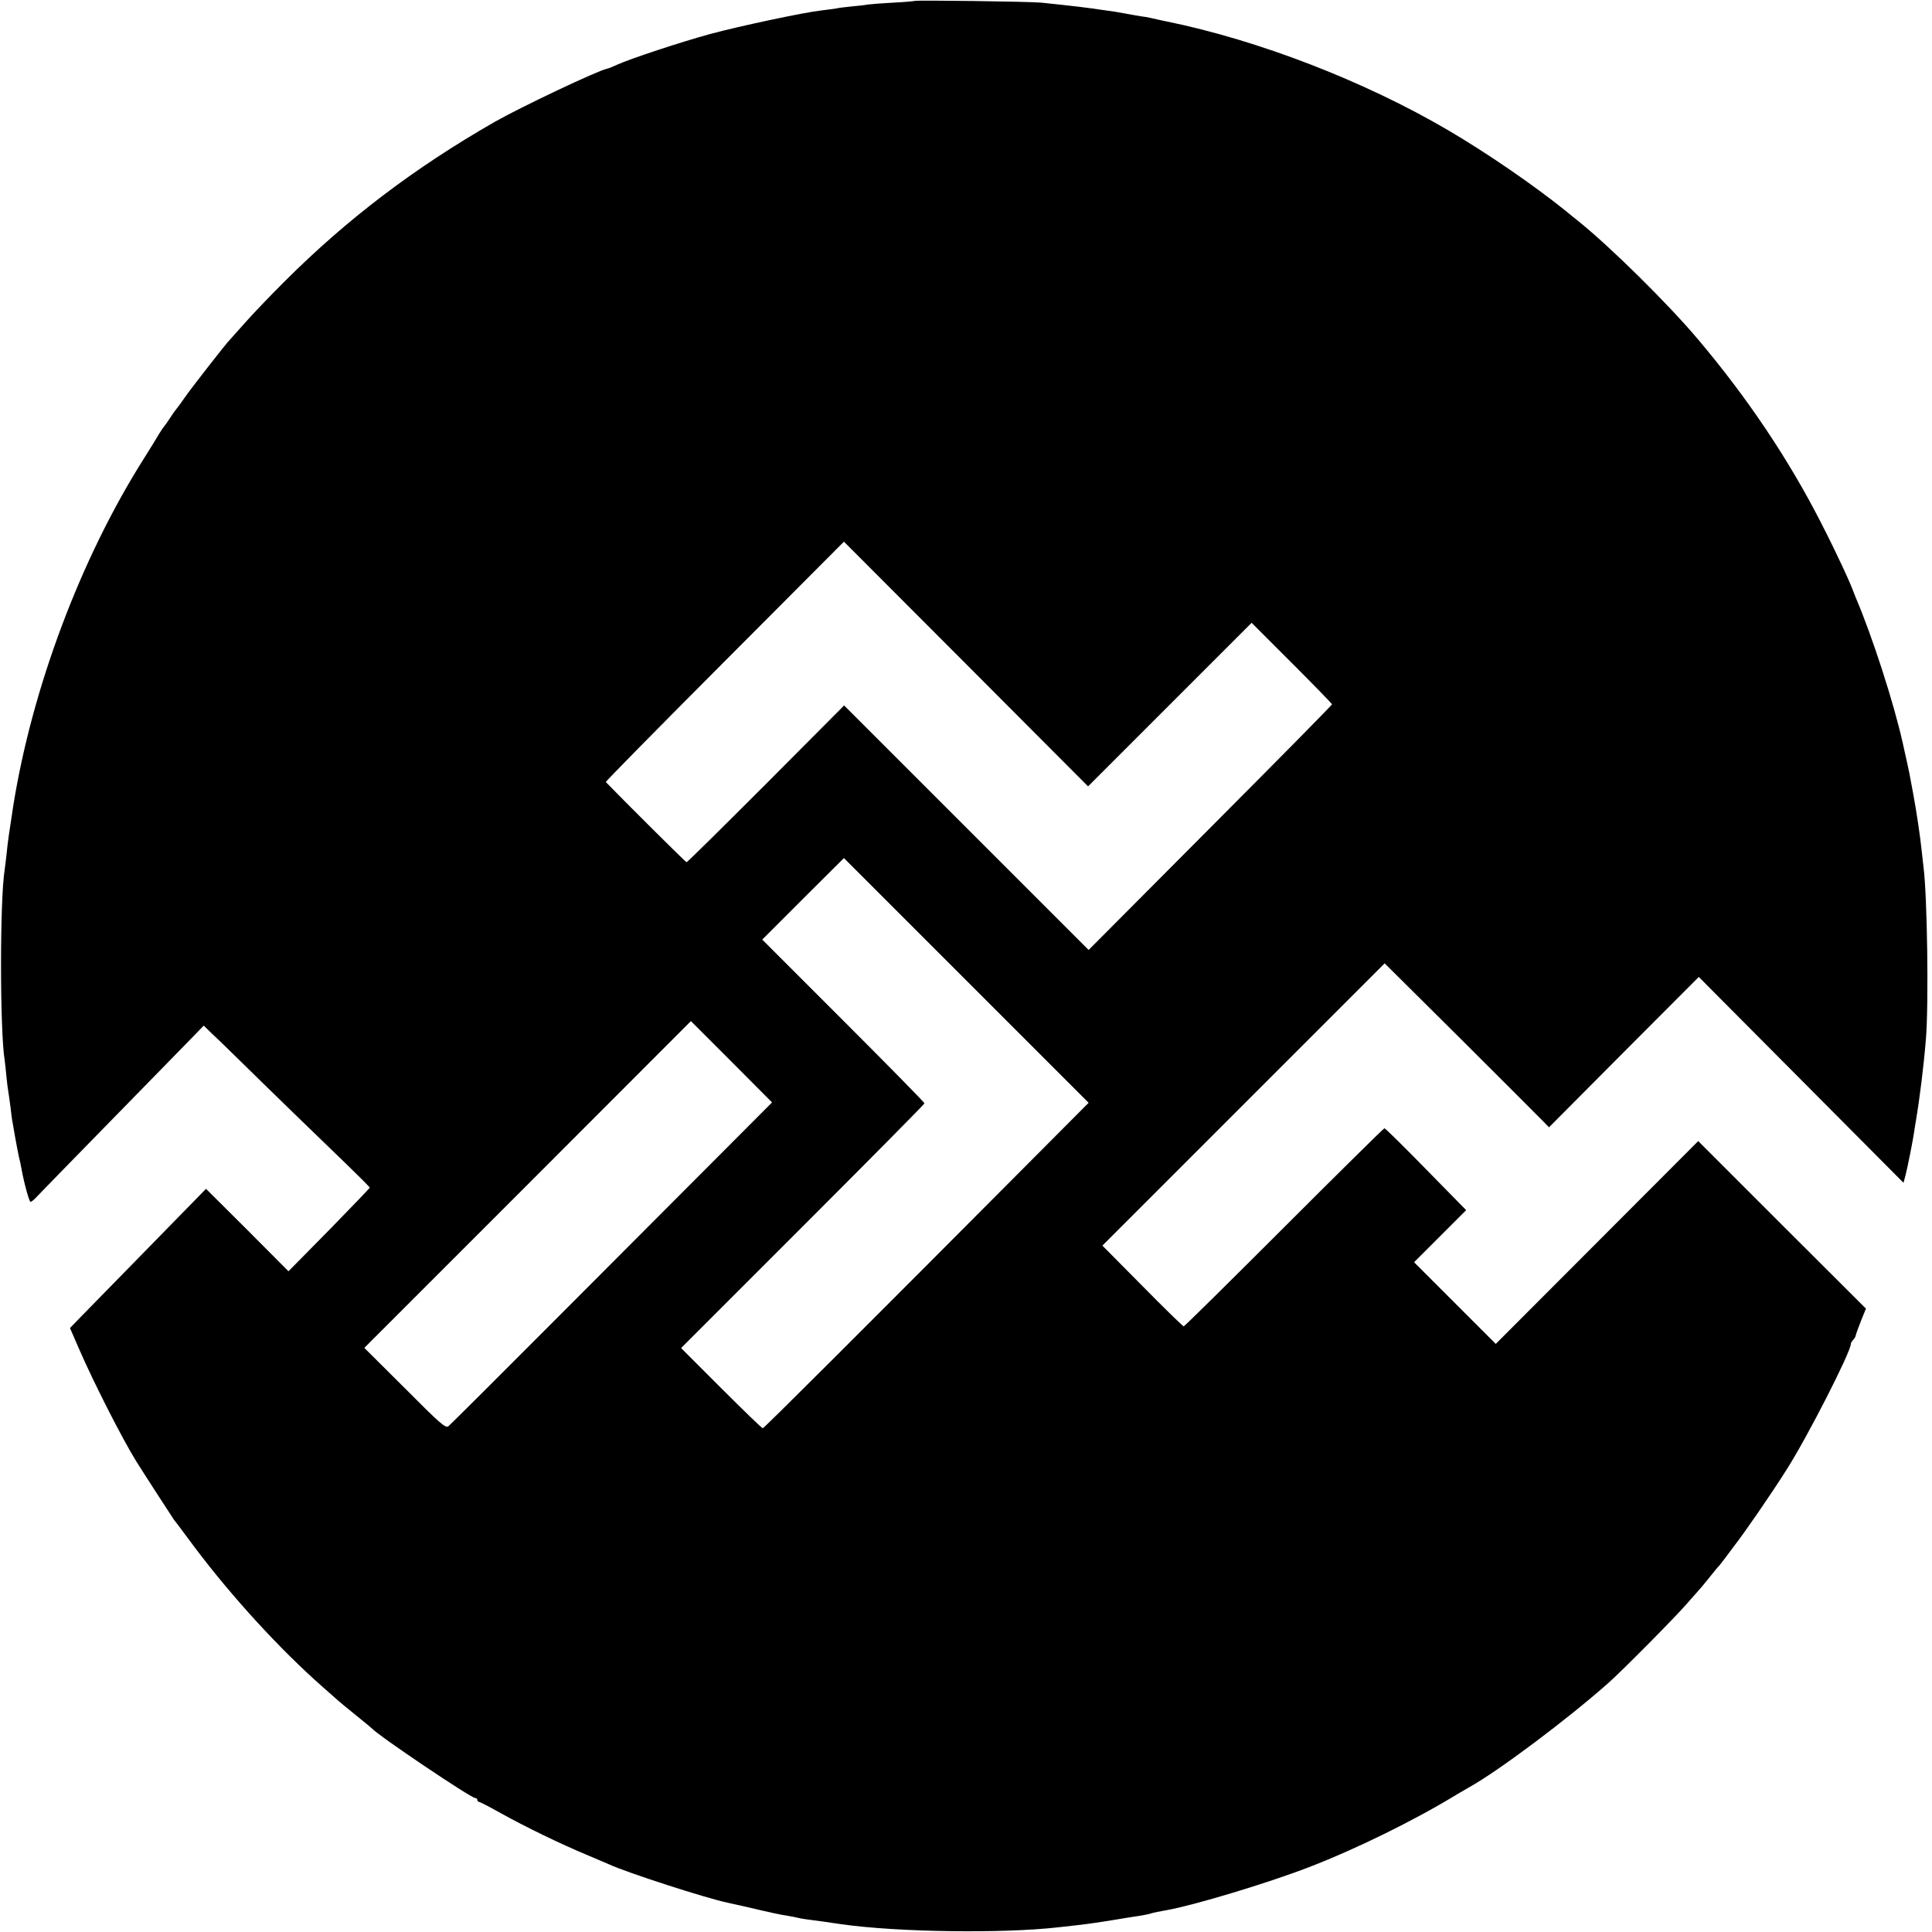
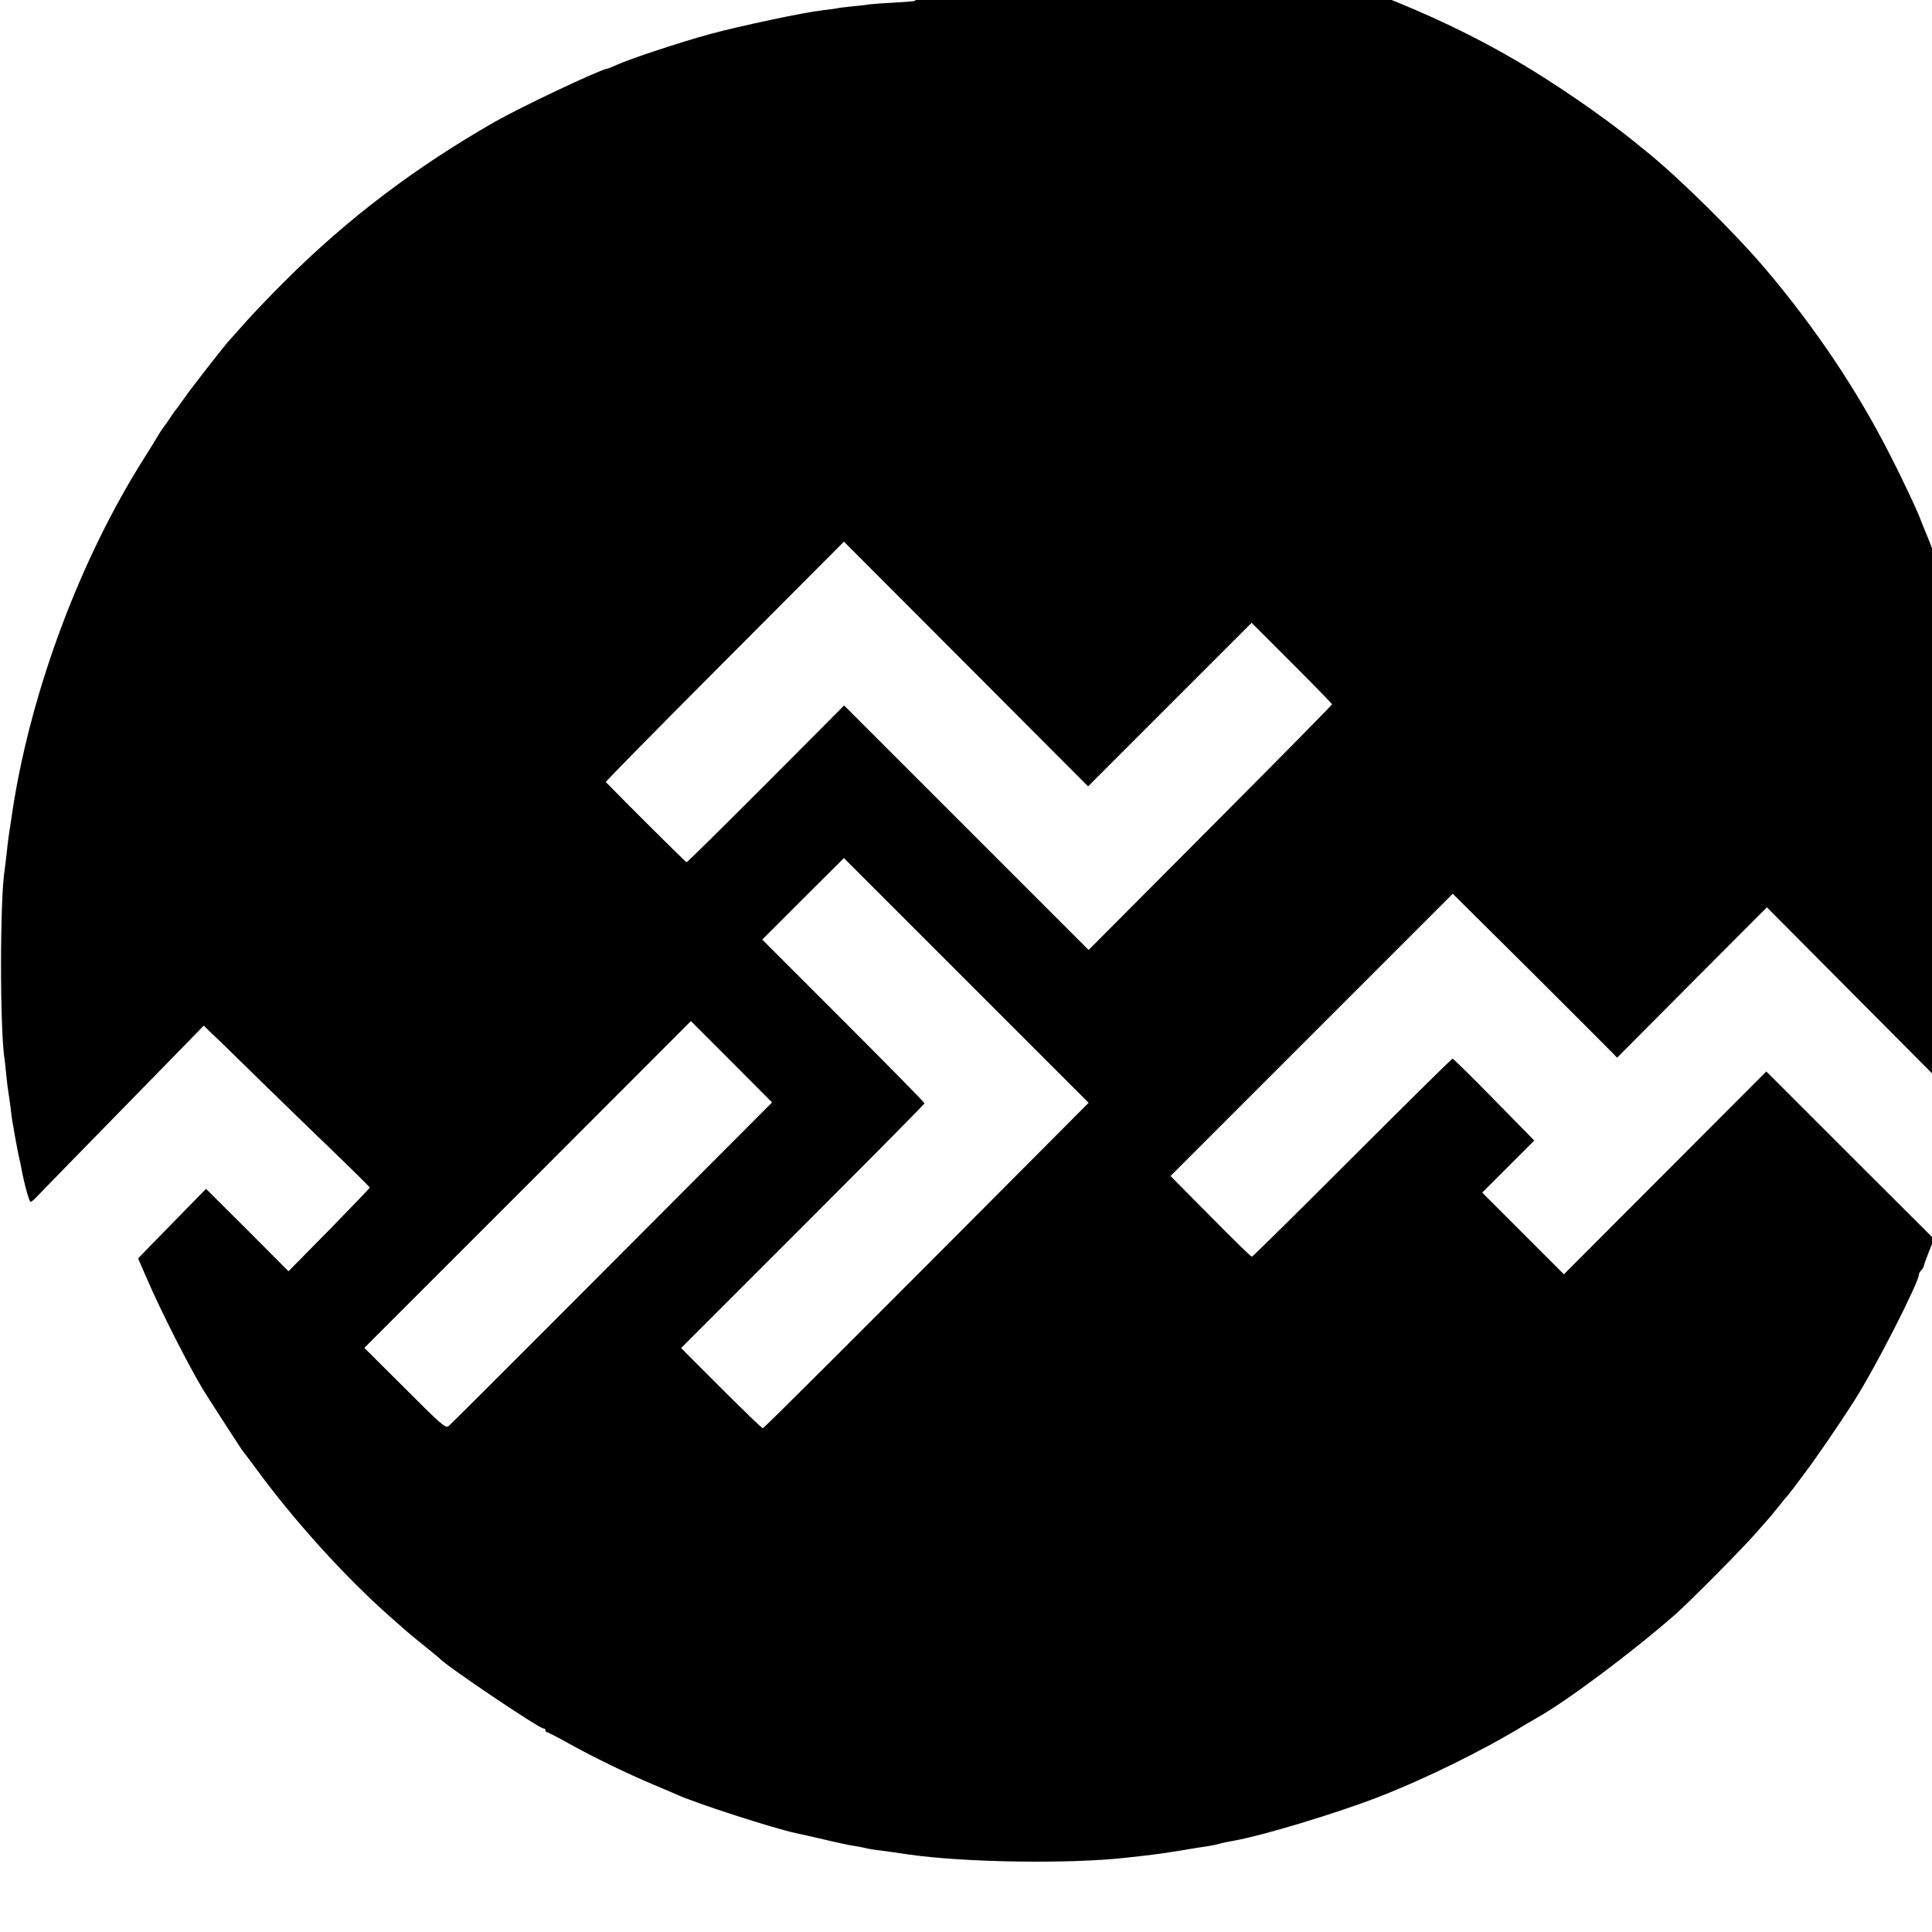
<svg xmlns="http://www.w3.org/2000/svg" version="1.0" width="1024pt" height="1024pt" viewBox="0 0 1024 1024" preserveAspectRatio="xMidYMid meet">
  <g transform="translate(0,1024) scale(0.1,-0.1)" fill="#000000" stroke="none">
-     <path d="M4848 10235 c-1 -1 -52 -6 -113 -9 -60 -3 -121 -8 -135 -10 -14 -3 -52 -7 -85 -10 -33 -3 -71 -8 -84 -11 -14 -2 -47 -7 -75 -10 -93 -10 -439 -84 -591 -125 -161 -44 -423 -131 -492 -162 -23 -11 -48 -21 -55 -22 -50 -10 -457 -203 -596 -282 -424 -243 -779 -512 -1112 -844 -80 -80 -177 -181 -215 -225 -39 -44 -73 -82 -76 -85 -14 -12 -209 -262 -239 -306 -19 -27 -36 -51 -39 -54 -3 -3 -20 -25 -36 -50 -16 -25 -32 -47 -35 -50 -3 -3 -15 -21 -27 -40 -11 -19 -47 -78 -80 -130 -335 -529 -593 -1217 -693 -1843 -25 -163 -28 -184 -35 -253 -4 -32 -8 -70 -10 -83 -26 -154 -26 -855 0 -1012 2 -13 6 -51 9 -84 3 -33 8 -69 10 -80 2 -11 7 -49 12 -85 4 -36 8 -67 9 -70 1 -3 7 -39 14 -80 7 -41 17 -91 21 -110 5 -19 11 -48 14 -65 14 -78 41 -175 48 -175 5 0 20 12 34 28 14 15 170 175 347 356 177 181 370 379 430 440 l107 110 41 -40 c23 -21 95 -91 159 -154 172 -169 419 -408 558 -542 67 -65 122 -120 122 -123 0 -2 -97 -103 -215 -224 l-216 -219 -218 219 -219 218 -303 -310 c-167 -171 -330 -337 -361 -369 l-57 -59 47 -108 c76 -176 228 -475 304 -598 42 -67 191 -297 200 -310 5 -5 54 -71 109 -145 197 -262 451 -540 678 -740 41 -36 79 -70 85 -75 6 -6 47 -39 91 -75 44 -35 82 -67 85 -70 33 -38 526 -370 549 -370 6 0 11 -4 11 -10 0 -5 4 -10 8 -10 5 0 57 -27 116 -60 131 -73 317 -163 451 -219 55 -23 109 -46 120 -51 90 -43 524 -183 633 -205 9 -2 58 -13 107 -24 123 -29 174 -40 215 -46 19 -3 42 -8 50 -10 14 -4 63 -11 128 -19 16 -2 62 -9 103 -15 297 -42 851 -50 1149 -16 19 2 60 7 90 10 76 9 112 14 210 30 47 8 103 17 125 20 22 4 48 8 57 11 22 7 57 14 93 20 145 26 531 142 754 228 256 99 562 250 786 387 17 10 44 26 60 35 154 85 521 360 740 554 72 64 350 344 415 419 36 41 70 79 75 85 6 6 28 34 50 61 22 28 42 52 46 55 3 3 18 23 35 45 16 22 34 46 41 55 60 77 198 277 282 410 110 172 341 625 341 667 0 5 5 14 12 21 6 6 13 17 14 24 1 7 14 42 28 78 l26 64 -445 444 -444 444 -537 -538 -536 -537 -216 216 -217 217 138 138 138 138 -213 217 c-117 120 -216 217 -220 217 -4 0 -243 -236 -532 -525 -289 -289 -528 -525 -532 -525 -4 0 -103 96 -219 214 l-212 214 748 748 748 748 407 -404 c223 -223 419 -418 435 -435 l29 -30 397 399 397 398 543 -546 542 -545 10 37 c12 45 41 194 46 230 2 15 6 41 9 57 21 124 42 293 54 440 15 190 7 756 -13 910 -2 17 -6 53 -9 80 -8 80 -29 220 -46 310 -5 28 -11 61 -14 75 -3 21 -24 117 -41 192 -47 211 -161 564 -248 768 -6 14 -11 27 -12 30 -17 49 -89 205 -171 365 -172 338 -392 666 -653 975 -160 190 -465 491 -638 630 -10 8 -39 31 -64 52 -169 136 -419 308 -624 428 -443 260 -1005 477 -1490 576 -11 2 -30 6 -42 9 -13 3 -33 7 -45 10 -13 3 -36 7 -53 9 -16 3 -55 9 -85 15 -30 6 -75 13 -100 16 -25 3 -56 8 -70 10 -14 2 -45 6 -70 9 -25 3 -68 8 -97 11 -28 3 -76 8 -105 11 -62 6 -664 14 -670 9z m1353 -3729 l433 433 213 -213 c117 -117 213 -216 213 -219 0 -4 -290 -298 -645 -654 l-645 -648 -648 648 -648 648 -414 -416 c-228 -228 -417 -415 -421 -415 -5 0 -329 323 -428 425 -2 3 281 290 629 639 l633 635 647 -648 647 -649 434 434z m-655 -2336 c-1029 -1034 -1497 -1500 -1503 -1500 -5 0 -104 96 -221 213 l-212 212 645 645 c355 355 645 648 645 652 0 5 -194 202 -430 438 l-430 430 216 216 217 216 648 -648 649 -649 -224 -225z m-1739 -59 c-157 -157 -539 -540 -849 -851 -310 -311 -571 -571 -581 -579 -15 -12 -39 8 -231 201 l-215 214 866 866 865 866 215 -215 215 -216 -285 -286z" />
+     <path d="M4848 10235 c-1 -1 -52 -6 -113 -9 -60 -3 -121 -8 -135 -10 -14 -3 -52 -7 -85 -10 -33 -3 -71 -8 -84 -11 -14 -2 -47 -7 -75 -10 -93 -10 -439 -84 -591 -125 -161 -44 -423 -131 -492 -162 -23 -11 -48 -21 -55 -22 -50 -10 -457 -203 -596 -282 -424 -243 -779 -512 -1112 -844 -80 -80 -177 -181 -215 -225 -39 -44 -73 -82 -76 -85 -14 -12 -209 -262 -239 -306 -19 -27 -36 -51 -39 -54 -3 -3 -20 -25 -36 -50 -16 -25 -32 -47 -35 -50 -3 -3 -15 -21 -27 -40 -11 -19 -47 -78 -80 -130 -335 -529 -593 -1217 -693 -1843 -25 -163 -28 -184 -35 -253 -4 -32 -8 -70 -10 -83 -26 -154 -26 -855 0 -1012 2 -13 6 -51 9 -84 3 -33 8 -69 10 -80 2 -11 7 -49 12 -85 4 -36 8 -67 9 -70 1 -3 7 -39 14 -80 7 -41 17 -91 21 -110 5 -19 11 -48 14 -65 14 -78 41 -175 48 -175 5 0 20 12 34 28 14 15 170 175 347 356 177 181 370 379 430 440 l107 110 41 -40 c23 -21 95 -91 159 -154 172 -169 419 -408 558 -542 67 -65 122 -120 122 -123 0 -2 -97 -103 -215 -224 l-216 -219 -218 219 -219 218 -303 -310 l-57 -59 47 -108 c76 -176 228 -475 304 -598 42 -67 191 -297 200 -310 5 -5 54 -71 109 -145 197 -262 451 -540 678 -740 41 -36 79 -70 85 -75 6 -6 47 -39 91 -75 44 -35 82 -67 85 -70 33 -38 526 -370 549 -370 6 0 11 -4 11 -10 0 -5 4 -10 8 -10 5 0 57 -27 116 -60 131 -73 317 -163 451 -219 55 -23 109 -46 120 -51 90 -43 524 -183 633 -205 9 -2 58 -13 107 -24 123 -29 174 -40 215 -46 19 -3 42 -8 50 -10 14 -4 63 -11 128 -19 16 -2 62 -9 103 -15 297 -42 851 -50 1149 -16 19 2 60 7 90 10 76 9 112 14 210 30 47 8 103 17 125 20 22 4 48 8 57 11 22 7 57 14 93 20 145 26 531 142 754 228 256 99 562 250 786 387 17 10 44 26 60 35 154 85 521 360 740 554 72 64 350 344 415 419 36 41 70 79 75 85 6 6 28 34 50 61 22 28 42 52 46 55 3 3 18 23 35 45 16 22 34 46 41 55 60 77 198 277 282 410 110 172 341 625 341 667 0 5 5 14 12 21 6 6 13 17 14 24 1 7 14 42 28 78 l26 64 -445 444 -444 444 -537 -538 -536 -537 -216 216 -217 217 138 138 138 138 -213 217 c-117 120 -216 217 -220 217 -4 0 -243 -236 -532 -525 -289 -289 -528 -525 -532 -525 -4 0 -103 96 -219 214 l-212 214 748 748 748 748 407 -404 c223 -223 419 -418 435 -435 l29 -30 397 399 397 398 543 -546 542 -545 10 37 c12 45 41 194 46 230 2 15 6 41 9 57 21 124 42 293 54 440 15 190 7 756 -13 910 -2 17 -6 53 -9 80 -8 80 -29 220 -46 310 -5 28 -11 61 -14 75 -3 21 -24 117 -41 192 -47 211 -161 564 -248 768 -6 14 -11 27 -12 30 -17 49 -89 205 -171 365 -172 338 -392 666 -653 975 -160 190 -465 491 -638 630 -10 8 -39 31 -64 52 -169 136 -419 308 -624 428 -443 260 -1005 477 -1490 576 -11 2 -30 6 -42 9 -13 3 -33 7 -45 10 -13 3 -36 7 -53 9 -16 3 -55 9 -85 15 -30 6 -75 13 -100 16 -25 3 -56 8 -70 10 -14 2 -45 6 -70 9 -25 3 -68 8 -97 11 -28 3 -76 8 -105 11 -62 6 -664 14 -670 9z m1353 -3729 l433 433 213 -213 c117 -117 213 -216 213 -219 0 -4 -290 -298 -645 -654 l-645 -648 -648 648 -648 648 -414 -416 c-228 -228 -417 -415 -421 -415 -5 0 -329 323 -428 425 -2 3 281 290 629 639 l633 635 647 -648 647 -649 434 434z m-655 -2336 c-1029 -1034 -1497 -1500 -1503 -1500 -5 0 -104 96 -221 213 l-212 212 645 645 c355 355 645 648 645 652 0 5 -194 202 -430 438 l-430 430 216 216 217 216 648 -648 649 -649 -224 -225z m-1739 -59 c-157 -157 -539 -540 -849 -851 -310 -311 -571 -571 -581 -579 -15 -12 -39 8 -231 201 l-215 214 866 866 865 866 215 -215 215 -216 -285 -286z" />
  </g>
</svg>